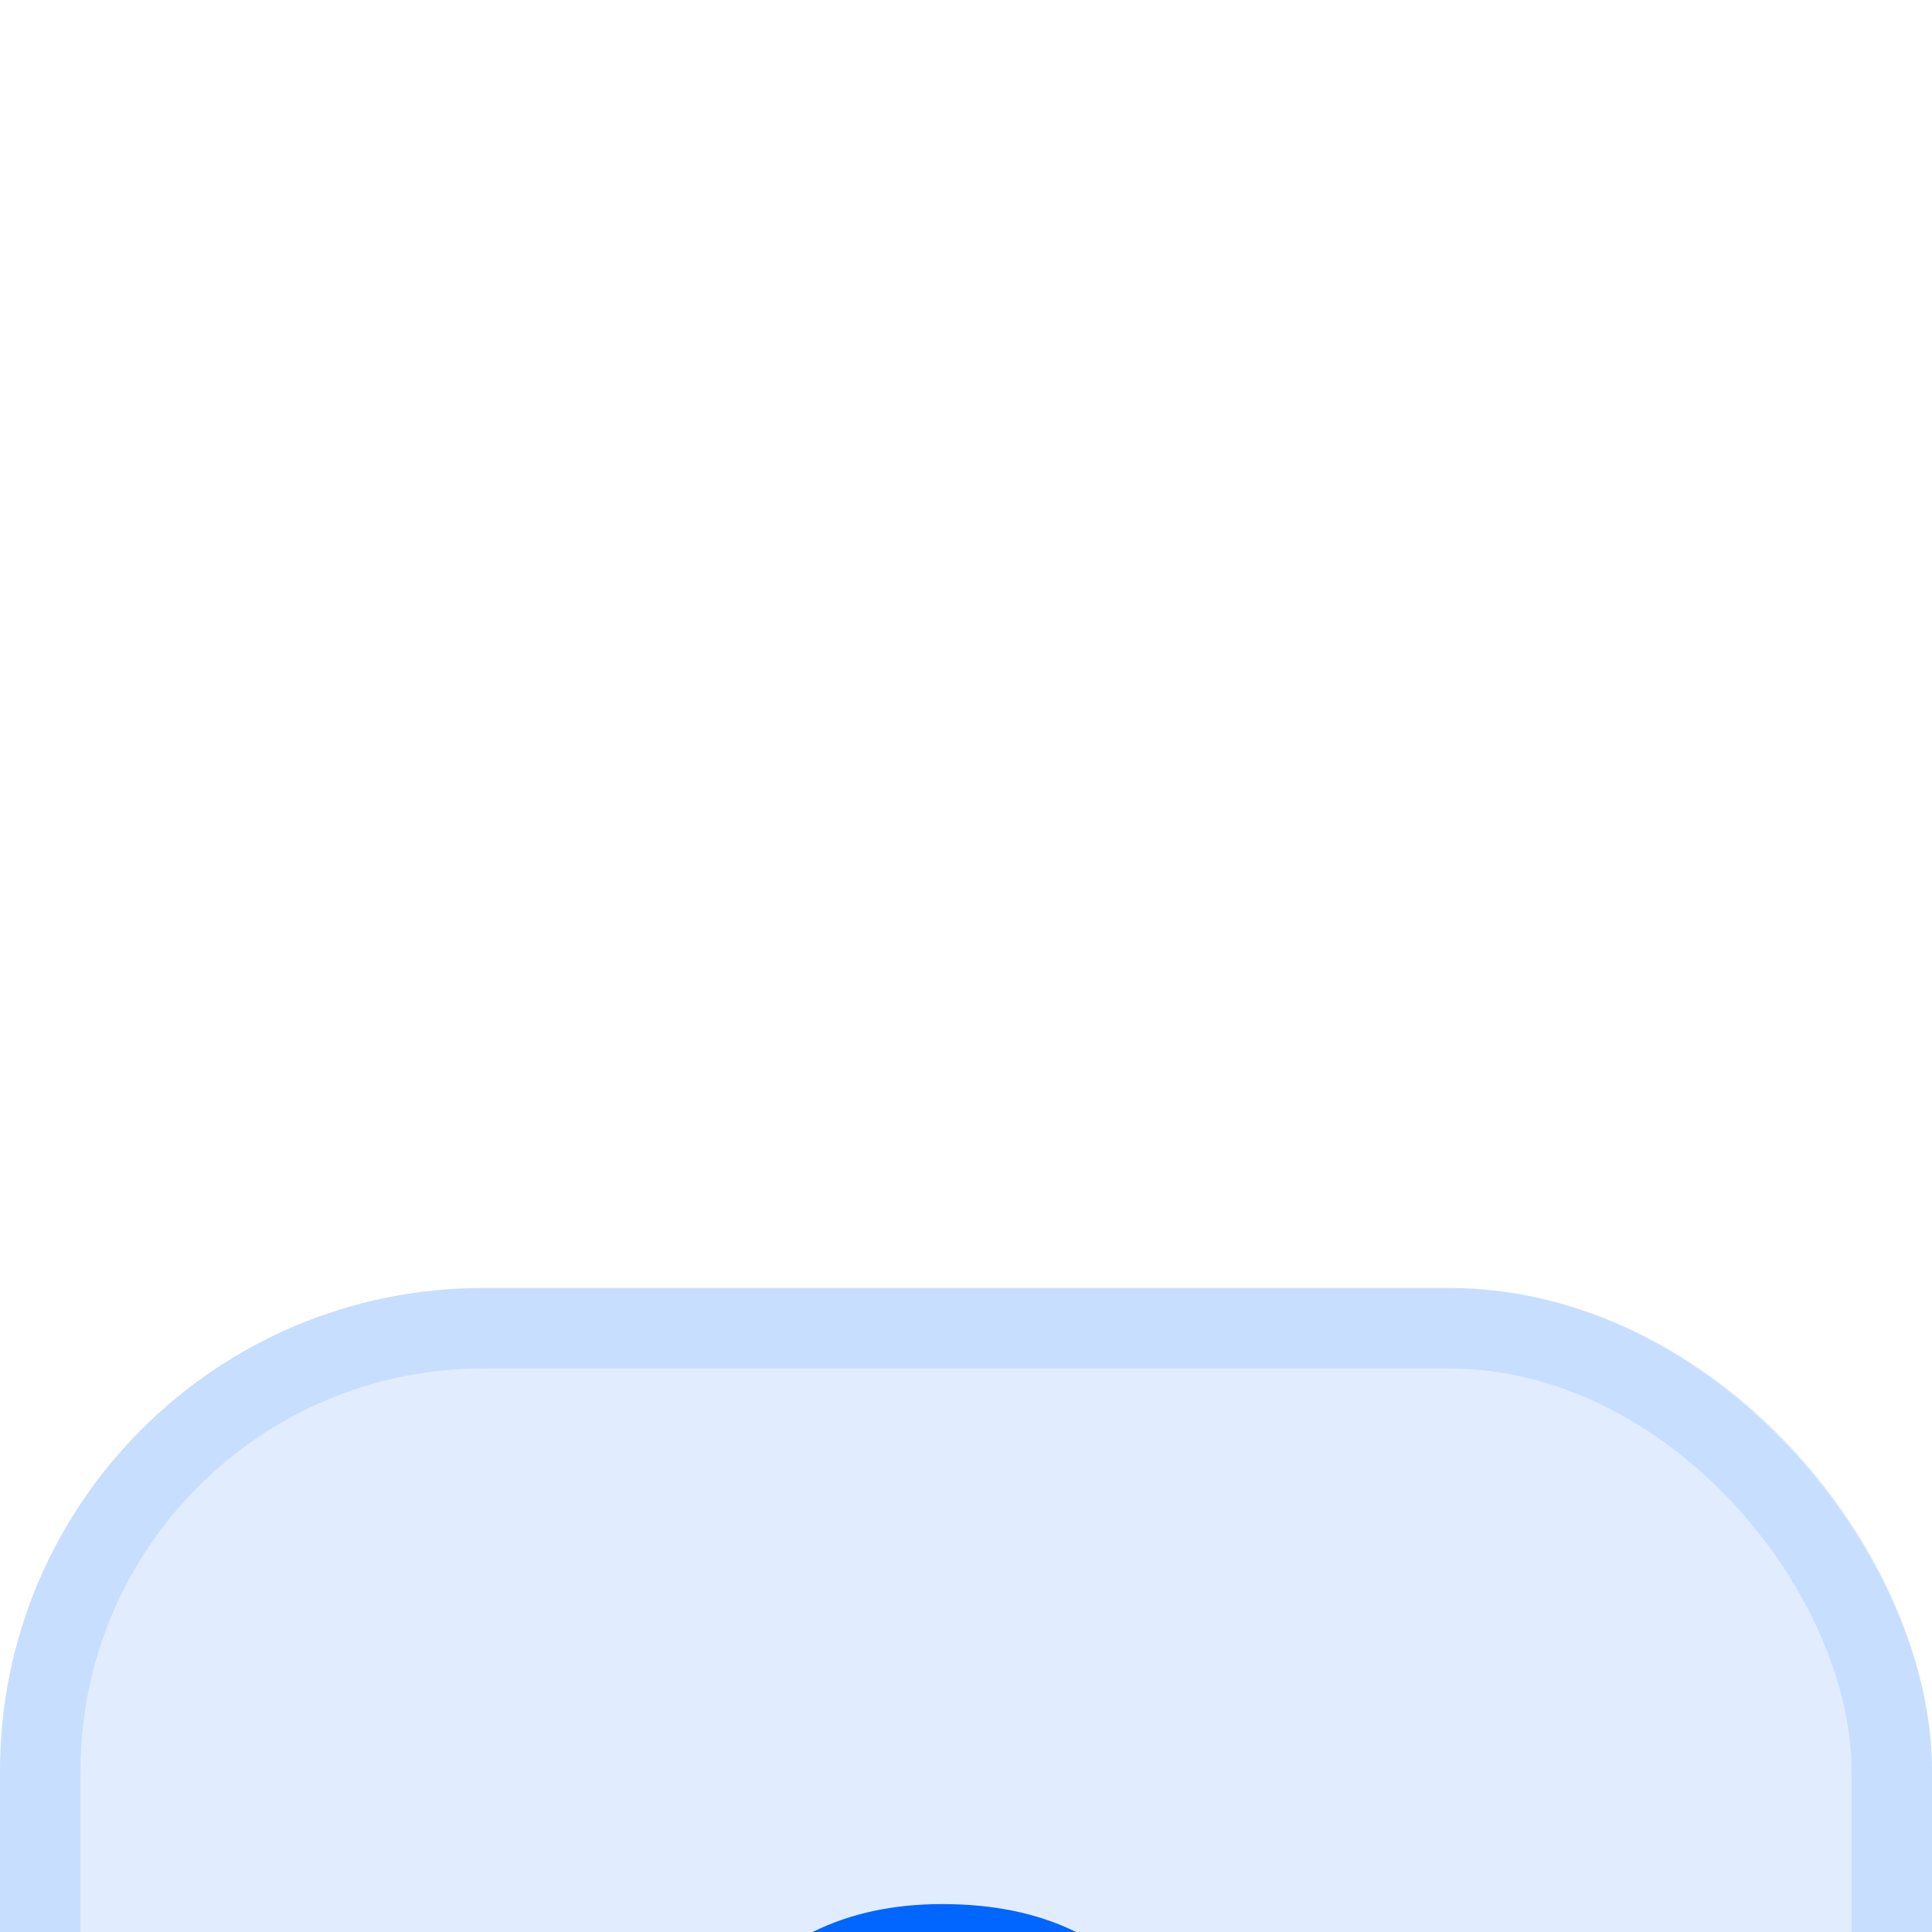
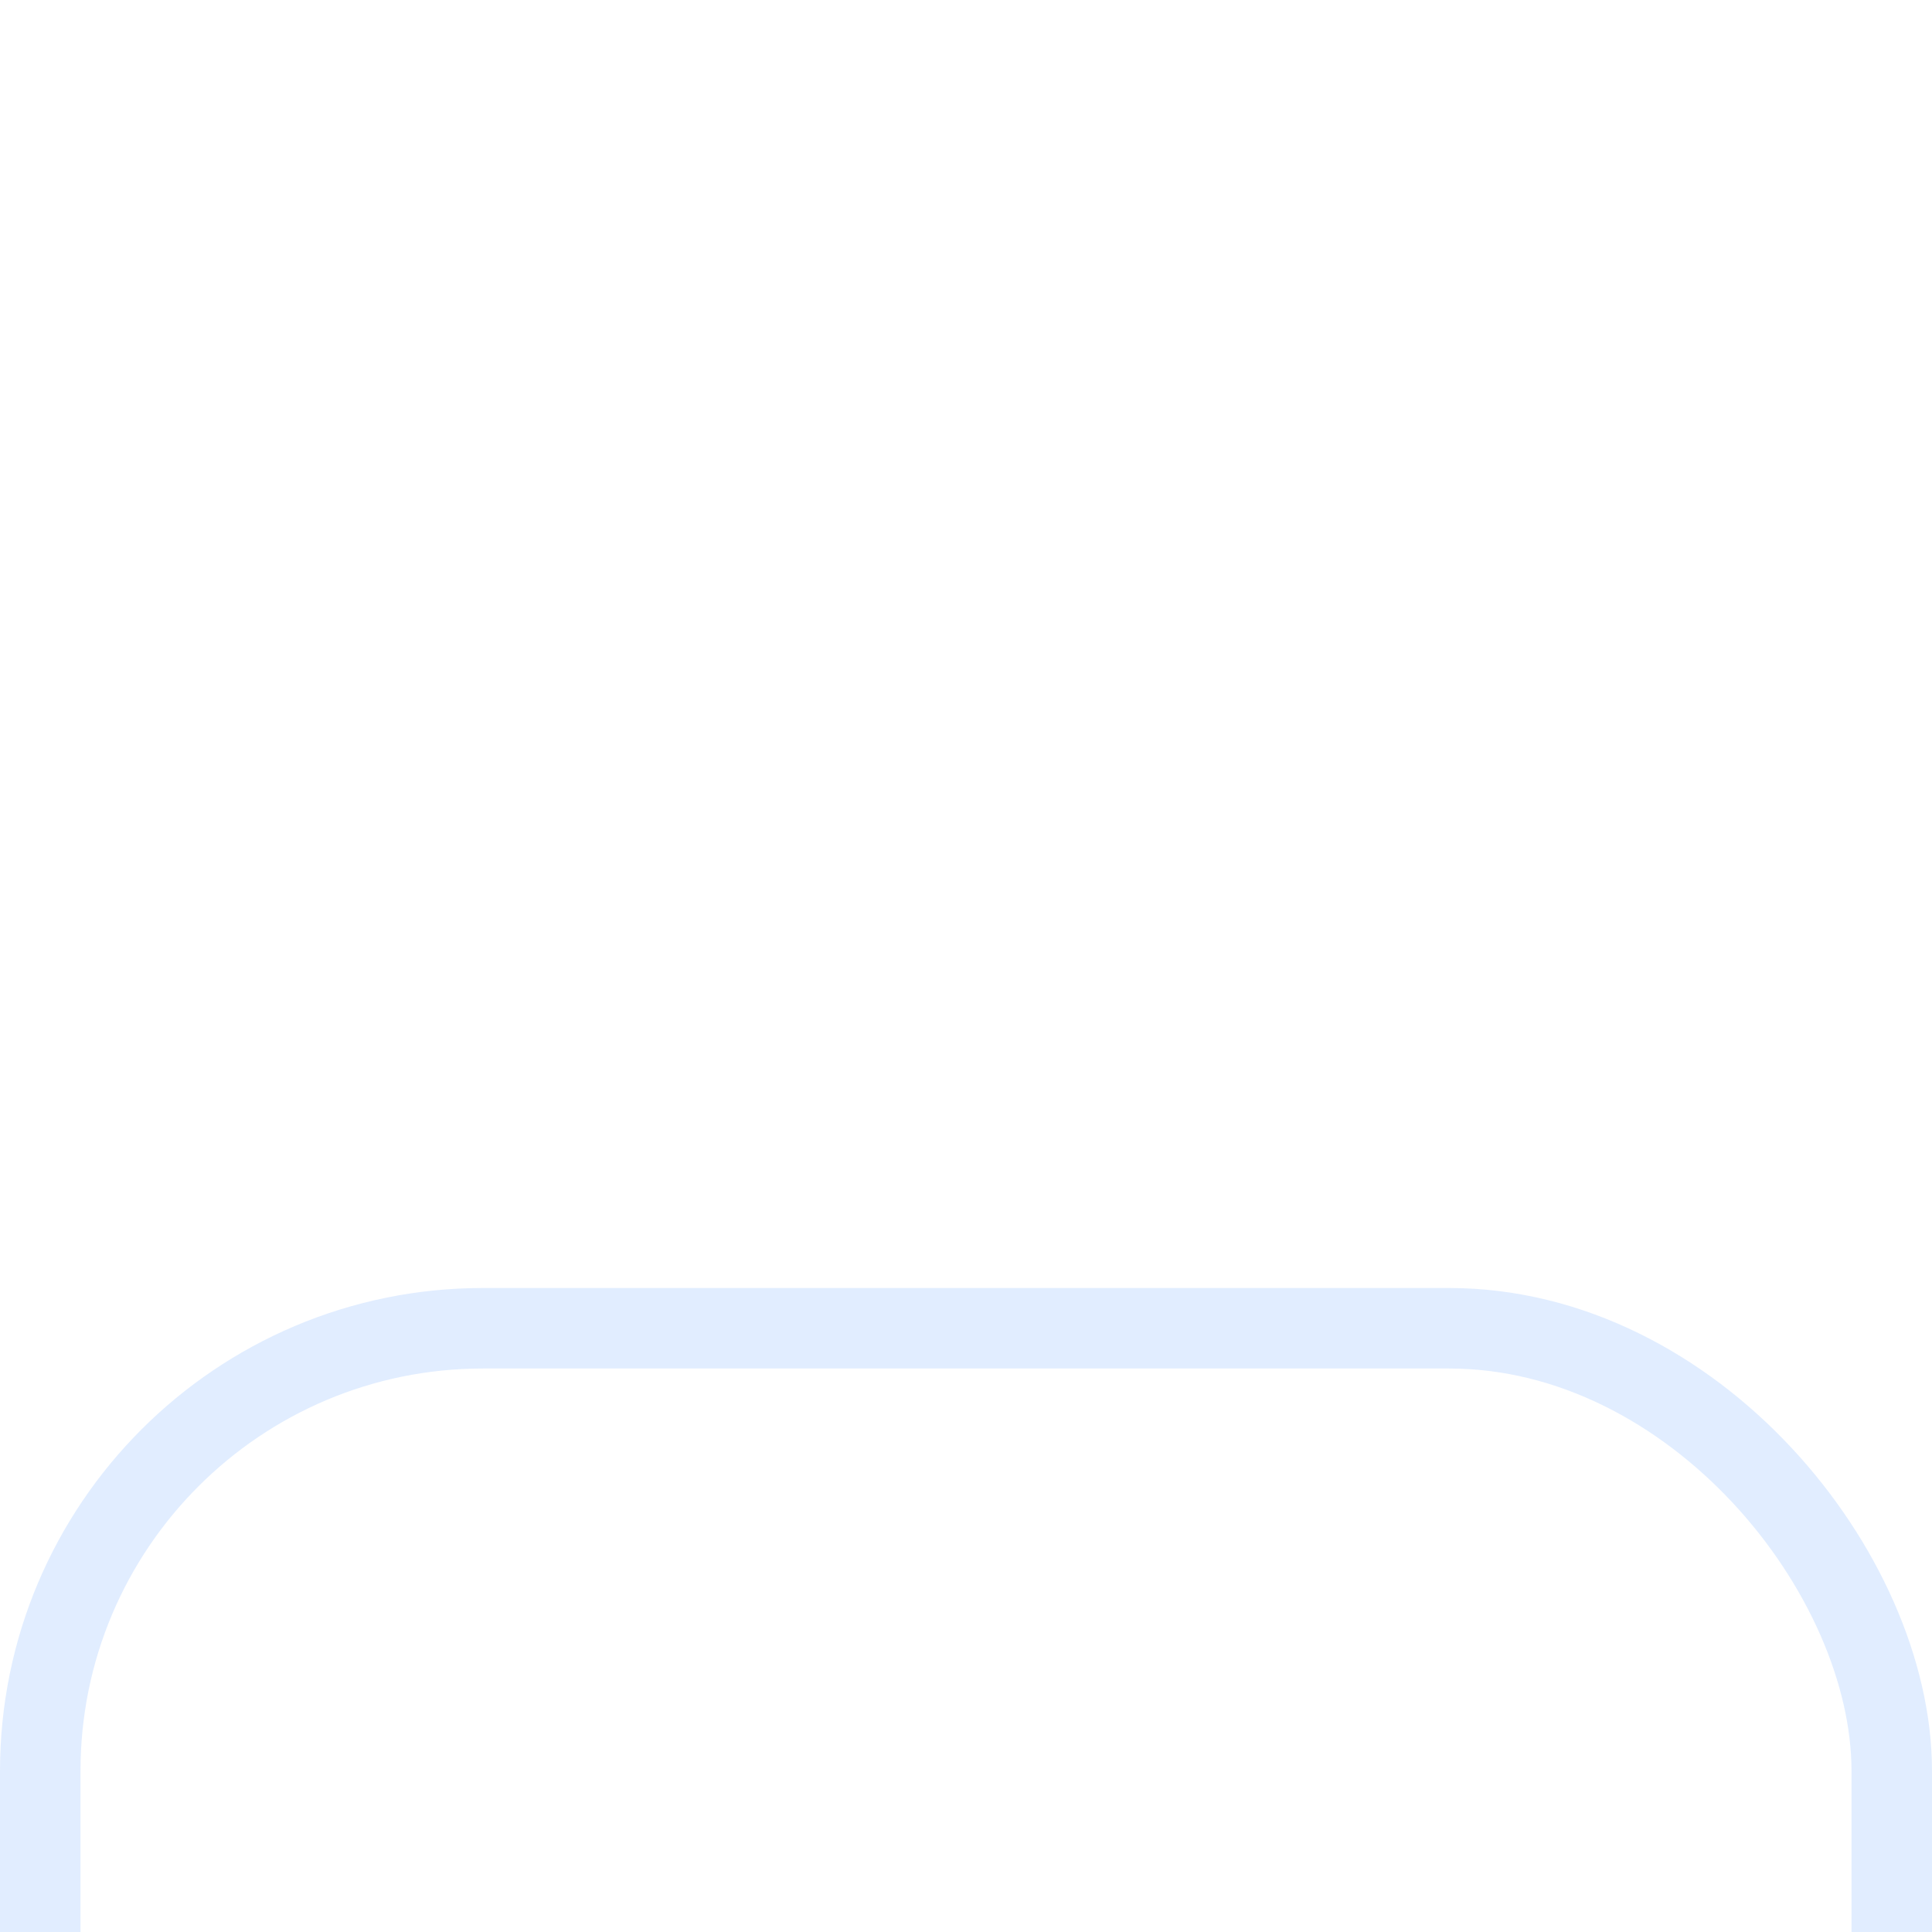
<svg xmlns="http://www.w3.org/2000/svg" fill="none" viewBox="0 0 24 24" height="24" width="24">
  <g filter="url(#filter0_i_84_33959)">
-     <rect fill-opacity="0.12" fill="#0066FF" rx="6" height="24" width="24" />
    <rect stroke-opacity="0.12" stroke="#0066FF" rx="5.5" height="23" width="23" y="0.5" x="0.5" />
-     <path fill="#0066FF" d="M8.707 16.5V15.171L11.814 12.294C12.078 12.038 12.3 11.808 12.479 11.604C12.661 11.399 12.798 11.199 12.892 11.003C12.986 10.804 13.033 10.589 13.033 10.359C13.033 10.104 12.974 9.884 12.858 9.699C12.742 9.511 12.582 9.368 12.381 9.268C12.179 9.166 11.95 9.115 11.695 9.115C11.428 9.115 11.195 9.169 10.996 9.277C10.797 9.385 10.643 9.54 10.536 9.741C10.428 9.943 10.374 10.183 10.374 10.462H8.622C8.622 9.891 8.751 9.395 9.01 8.974C9.268 8.554 9.631 8.229 10.097 7.999C10.562 7.768 11.099 7.653 11.707 7.653C12.332 7.653 12.876 7.764 13.339 7.986C13.805 8.205 14.168 8.509 14.426 8.898C14.685 9.287 14.814 9.733 14.814 10.236C14.814 10.565 14.749 10.891 14.618 11.212C14.49 11.533 14.261 11.889 13.932 12.281C13.602 12.671 13.138 13.138 12.538 13.683L11.264 14.932V14.992H14.929V16.5H8.707Z" />
  </g>
  <defs>
    <filter color-interpolation-filters="sRGB" filterUnits="userSpaceOnUse" height="40" width="24" y="0" x="0" id="filter0_i_84_33959">
      <feFlood result="BackgroundImageFix" flood-opacity="0" />
      <feBlend result="shape" in2="BackgroundImageFix" in="SourceGraphic" mode="normal" />
      <feColorMatrix result="hardAlpha" values="0 0 0 0 0 0 0 0 0 0 0 0 0 0 0 0 0 0 127 0" type="matrix" in="SourceAlpha" />
      <feOffset dy="16" />
      <feGaussianBlur stdDeviation="8" />
      <feComposite k3="1" k2="-1" operator="arithmetic" in2="hardAlpha" />
      <feColorMatrix values="0 0 0 0 1 0 0 0 0 1 0 0 0 0 1 0 0 0 0.48 0" type="matrix" />
      <feBlend result="effect1_innerShadow_84_33959" in2="shape" mode="normal" />
    </filter>
  </defs>
</svg>